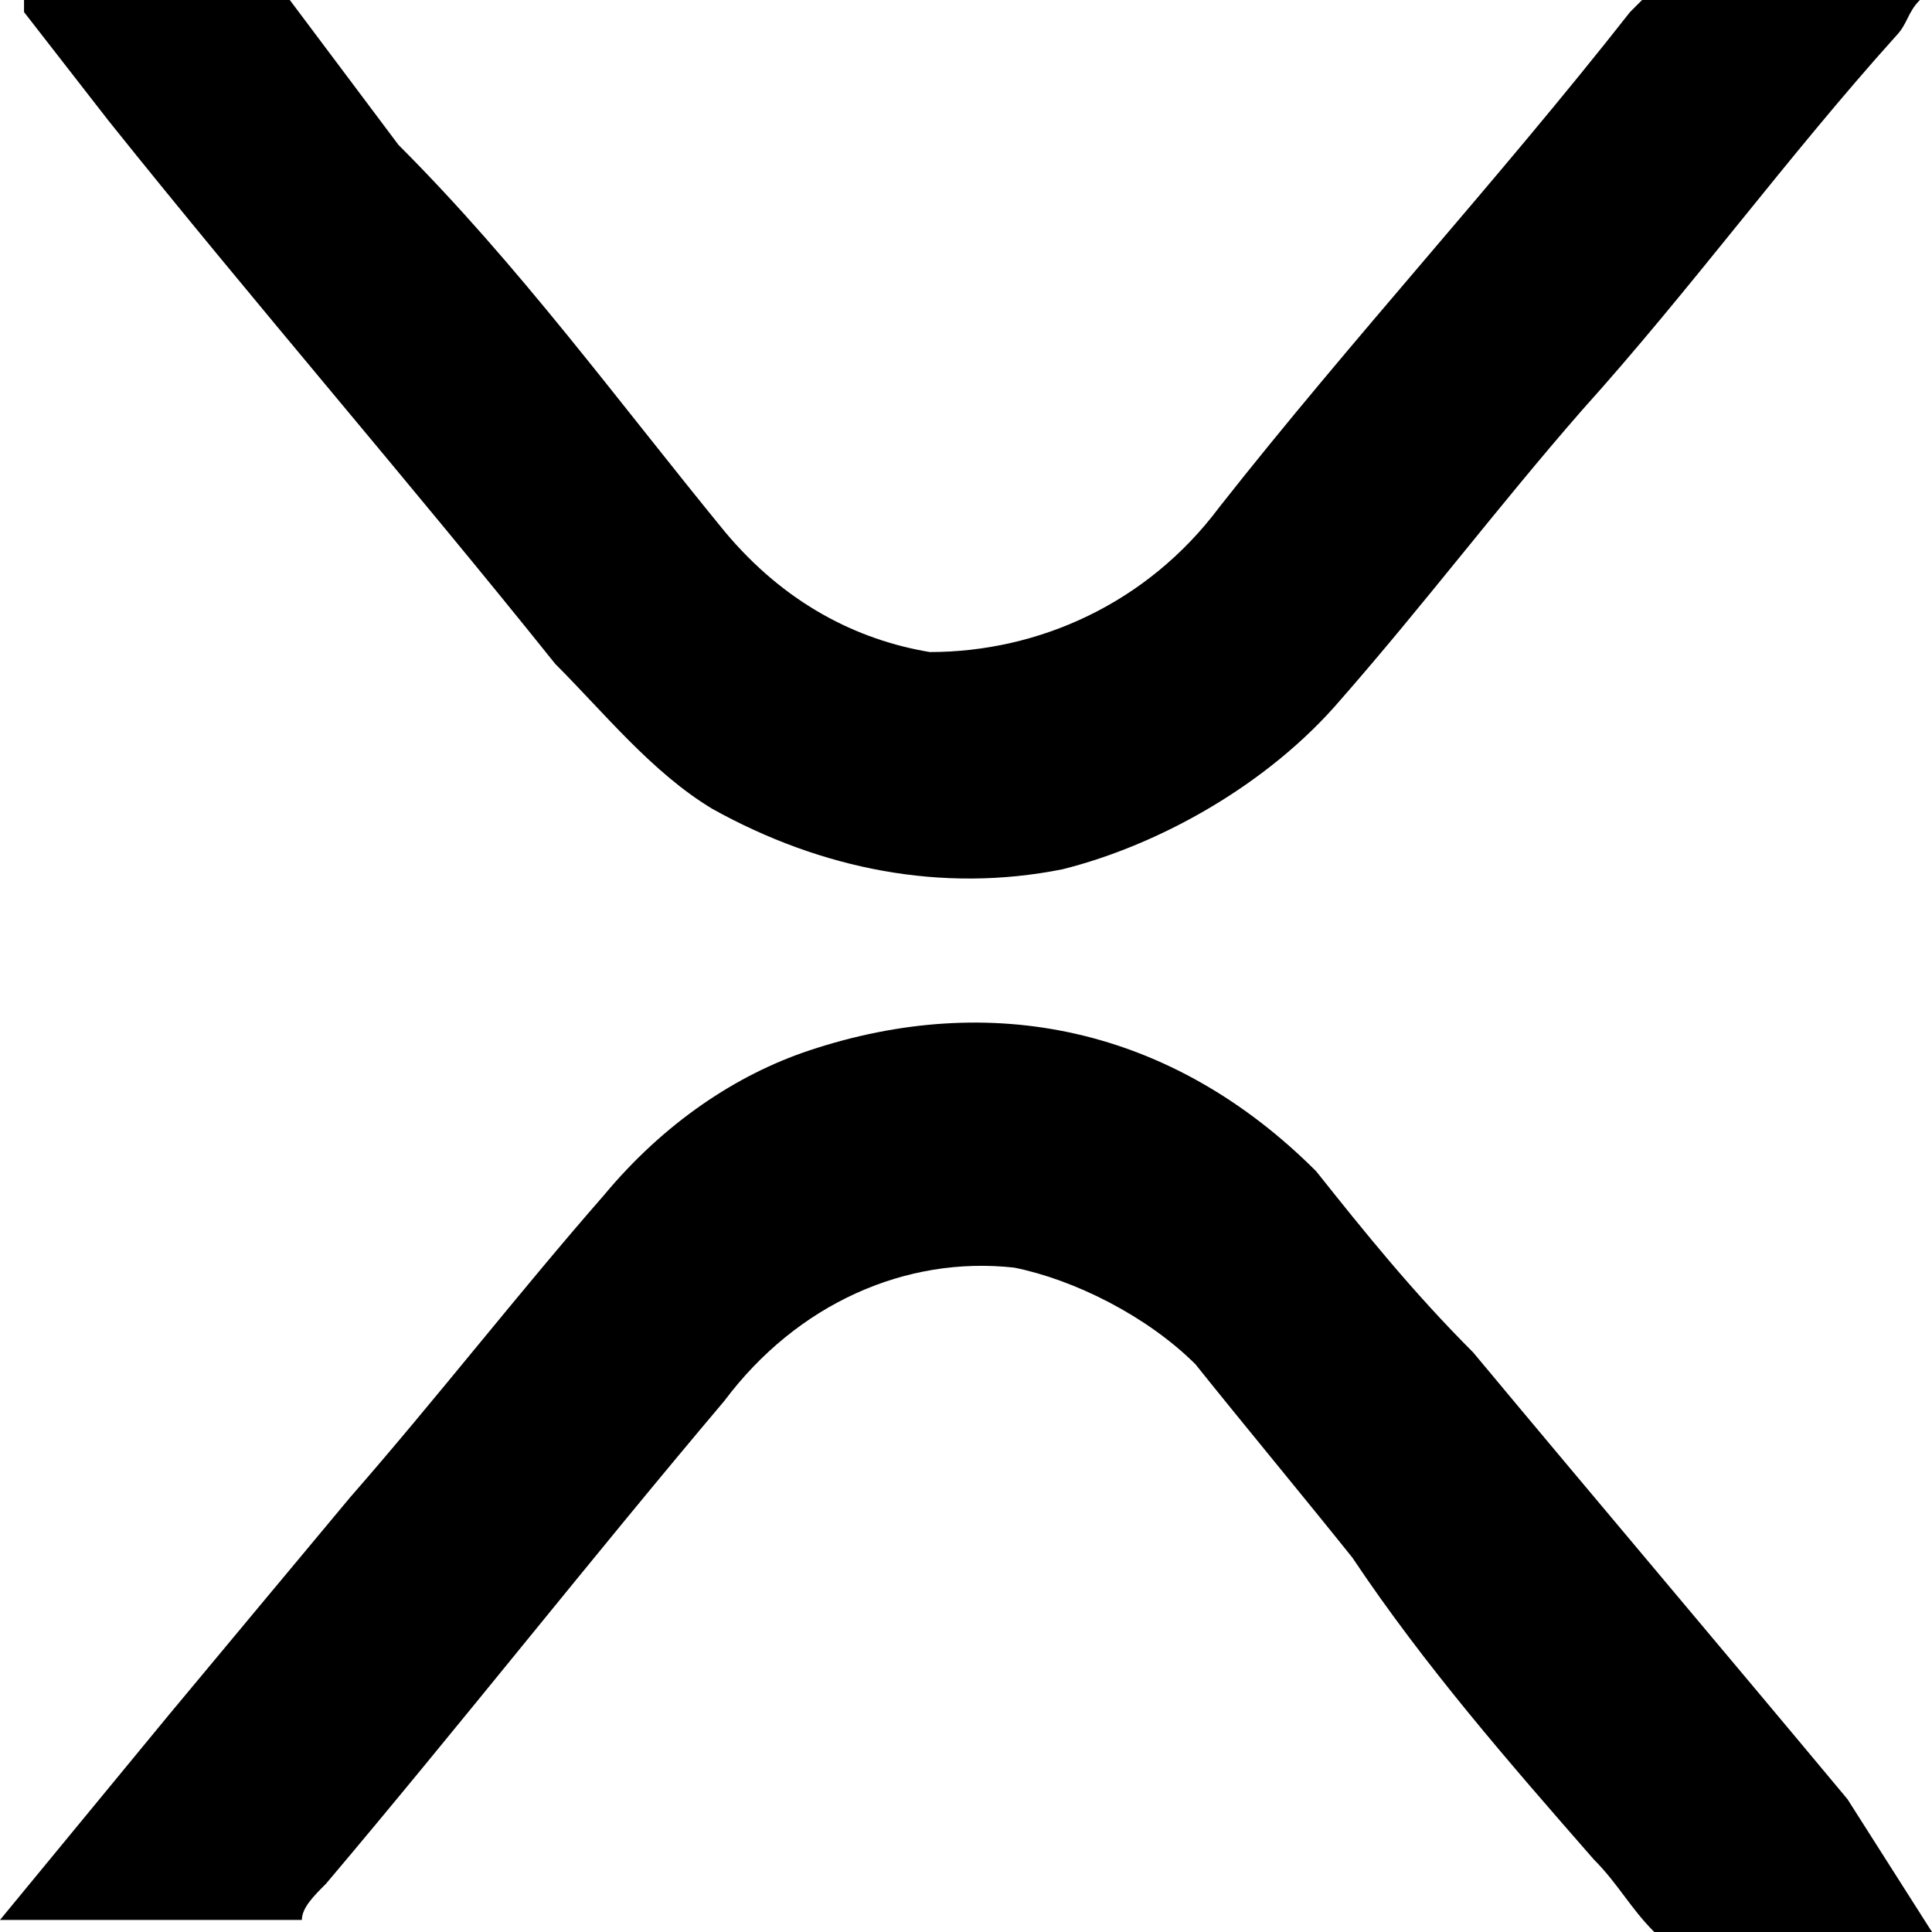
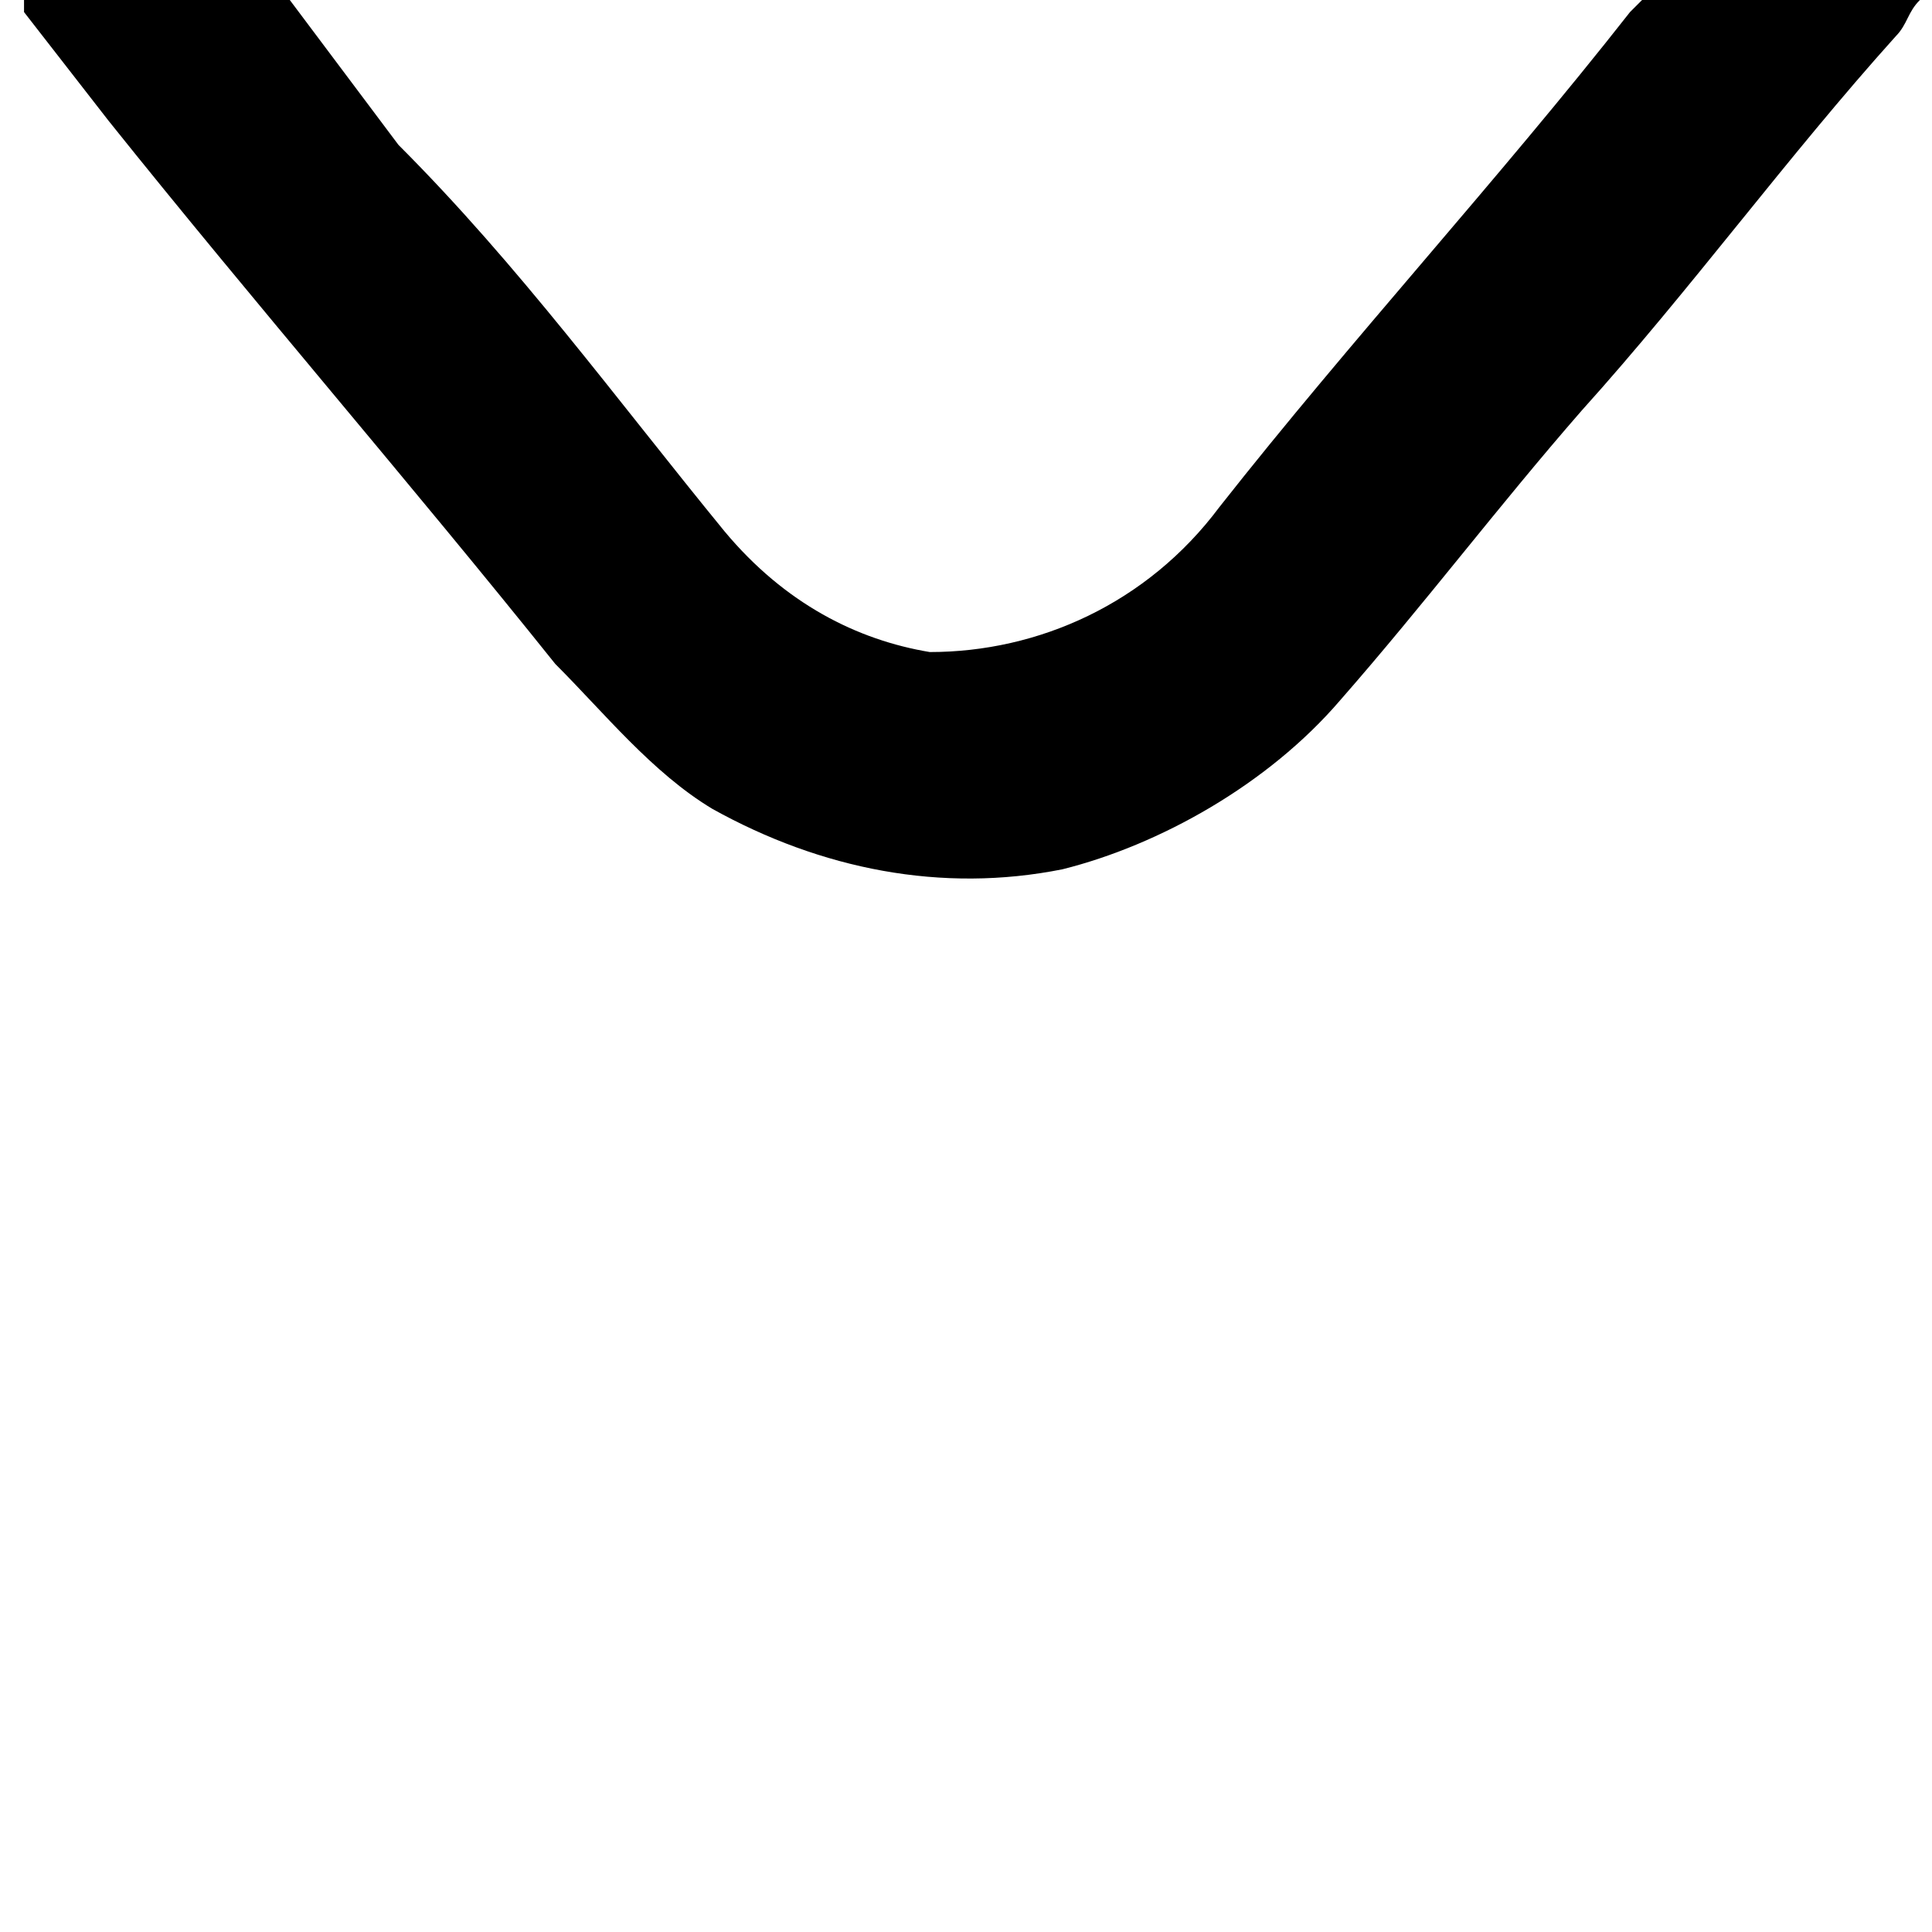
<svg xmlns="http://www.w3.org/2000/svg" version="1.1" id="Layer_1" x="0px" y="0px" width="16px" height="16px" viewBox="0 0 16 16" enable-background="new 0 0 16 16" xml:space="preserve">
  <g>
-     <path d="M13.7,16c-0.2-0.2-0.3-0.4-0.5-0.6c-0.7-0.801-1.4-1.602-2-2.5c-0.4-0.5-0.9-1.102-1.3-1.602c-0.4-0.398-1-0.699-1.5-0.8   C7.5,10.398,6.6,10.799,6,11.6c-1.1,1.301-2.2,2.699-3.3,4C2.6,15.7,2.5,15.799,2.5,15.9H0l1.4-1.7c0.5-0.601,1-1.2,1.5-1.8   C3.6,11.6,4.3,10.7,5,9.9c0.5-0.602,1.1-1,1.7-1.2c1.5-0.5,3-0.2,4.2,1c0.398,0.5,0.8,1,1.3,1.5c1,1.2,2.1,2.5,3.1,3.7L16,16H13.7z   " />
-     <path d="M2.4,0C2.7,0.4,3,0.8,3.3,1.2c1,1,1.8,2.1,2.7,3.2C6.5,5,7.1,5.3,7.7,5.4c0.898,0,1.8-0.4,2.398-1.2   C11.2,2.8,12.4,1.5,13.499,0.1l0.1-0.1H15.9c-0.102,0.1-0.102,0.2-0.2,0.3C14.8,1.3,14,2.4,13.099,3.4c-0.698,0.8-1.3,1.6-2,2.399   c-0.6,0.7-1.5,1.2-2.3,1.4c-1,0.2-2,0-2.899-0.5c-0.5-0.3-0.9-0.8-1.301-1.2C3.399,4,2.099,2.5,0.899,1l-0.7-0.9c0,0,0,0,0-0.1H2.4   L2.4,0z" />
+     <path d="M2.4,0C2.7,0.4,3,0.8,3.3,1.2c1,1,1.8,2.1,2.7,3.2C6.5,5,7.1,5.3,7.7,5.4c0.898,0,1.8-0.4,2.398-1.2   C11.2,2.8,12.4,1.5,13.499,0.1l0.1-0.1H15.9c-0.102,0.1-0.102,0.2-0.2,0.3C14.8,1.3,14,2.4,13.099,3.4c-0.698,0.8-1.3,1.6-2,2.399   c-0.6,0.7-1.5,1.2-2.3,1.4c-1,0.2-2,0-2.899-0.5c-0.5-0.3-0.9-0.8-1.301-1.2C3.399,4,2.099,2.5,0.899,1l-0.7-0.9c0,0,0,0,0-0.1H2.4   L2.4,0" />
  </g>
</svg>